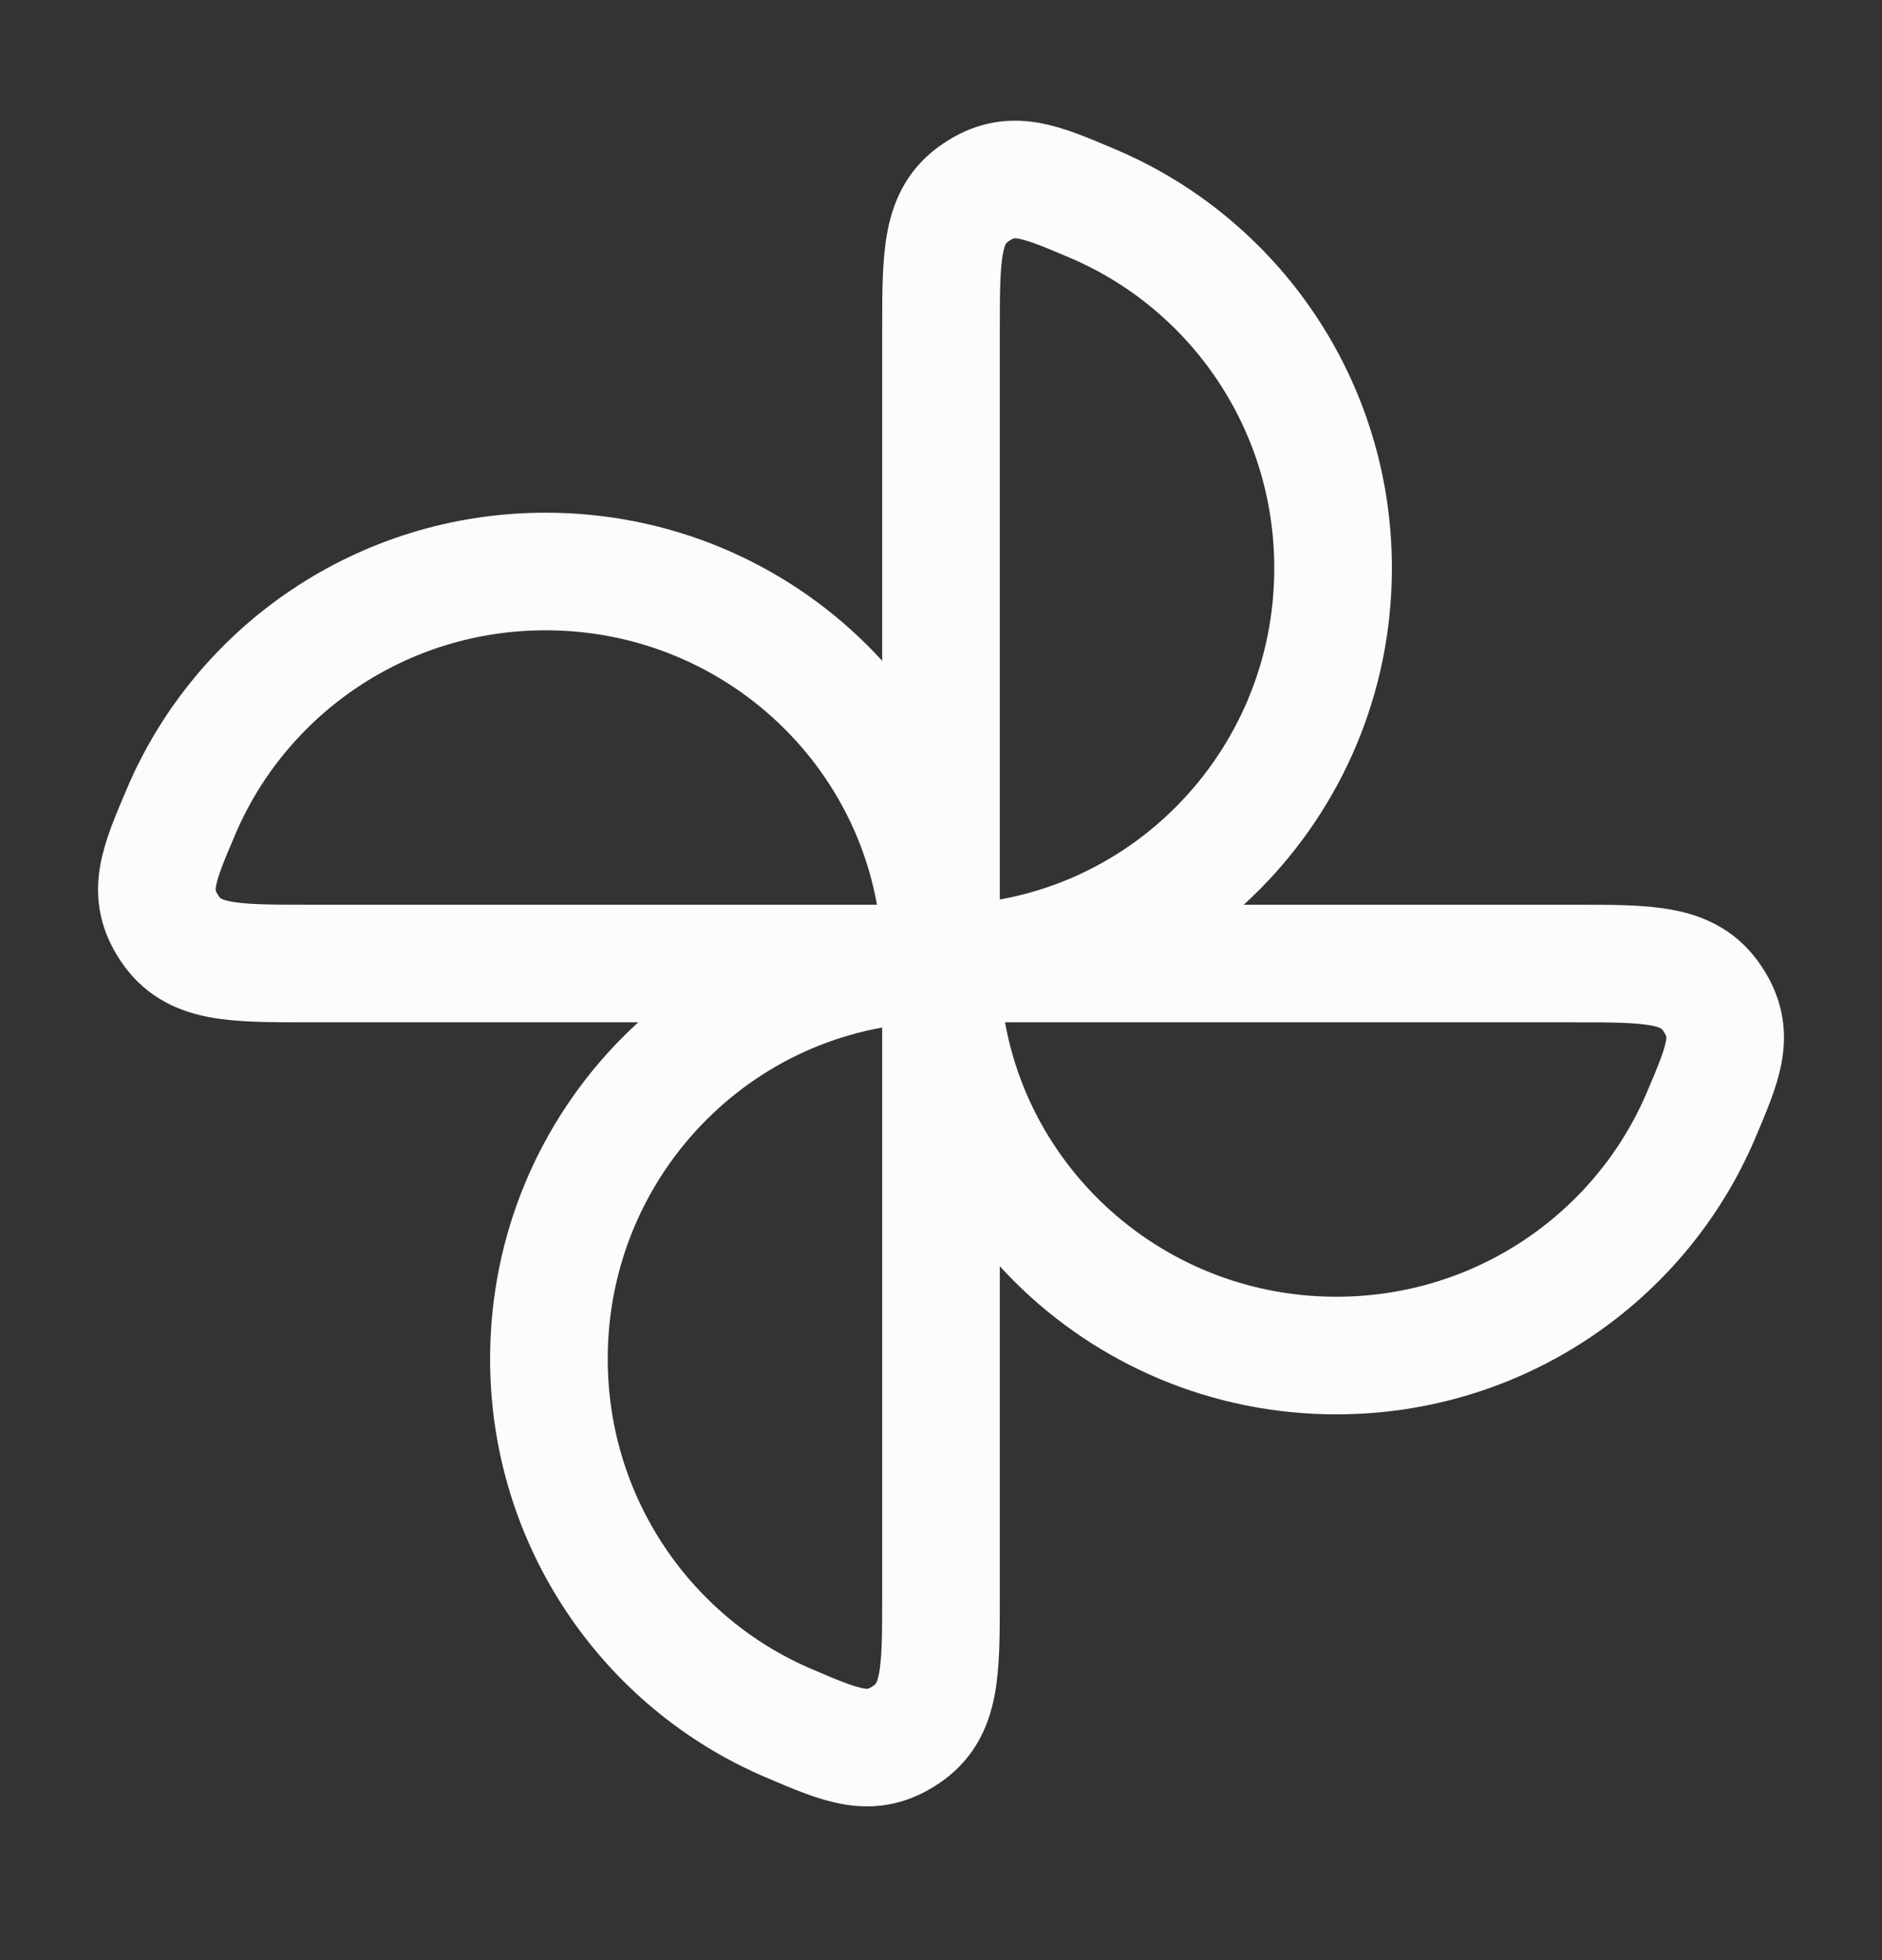
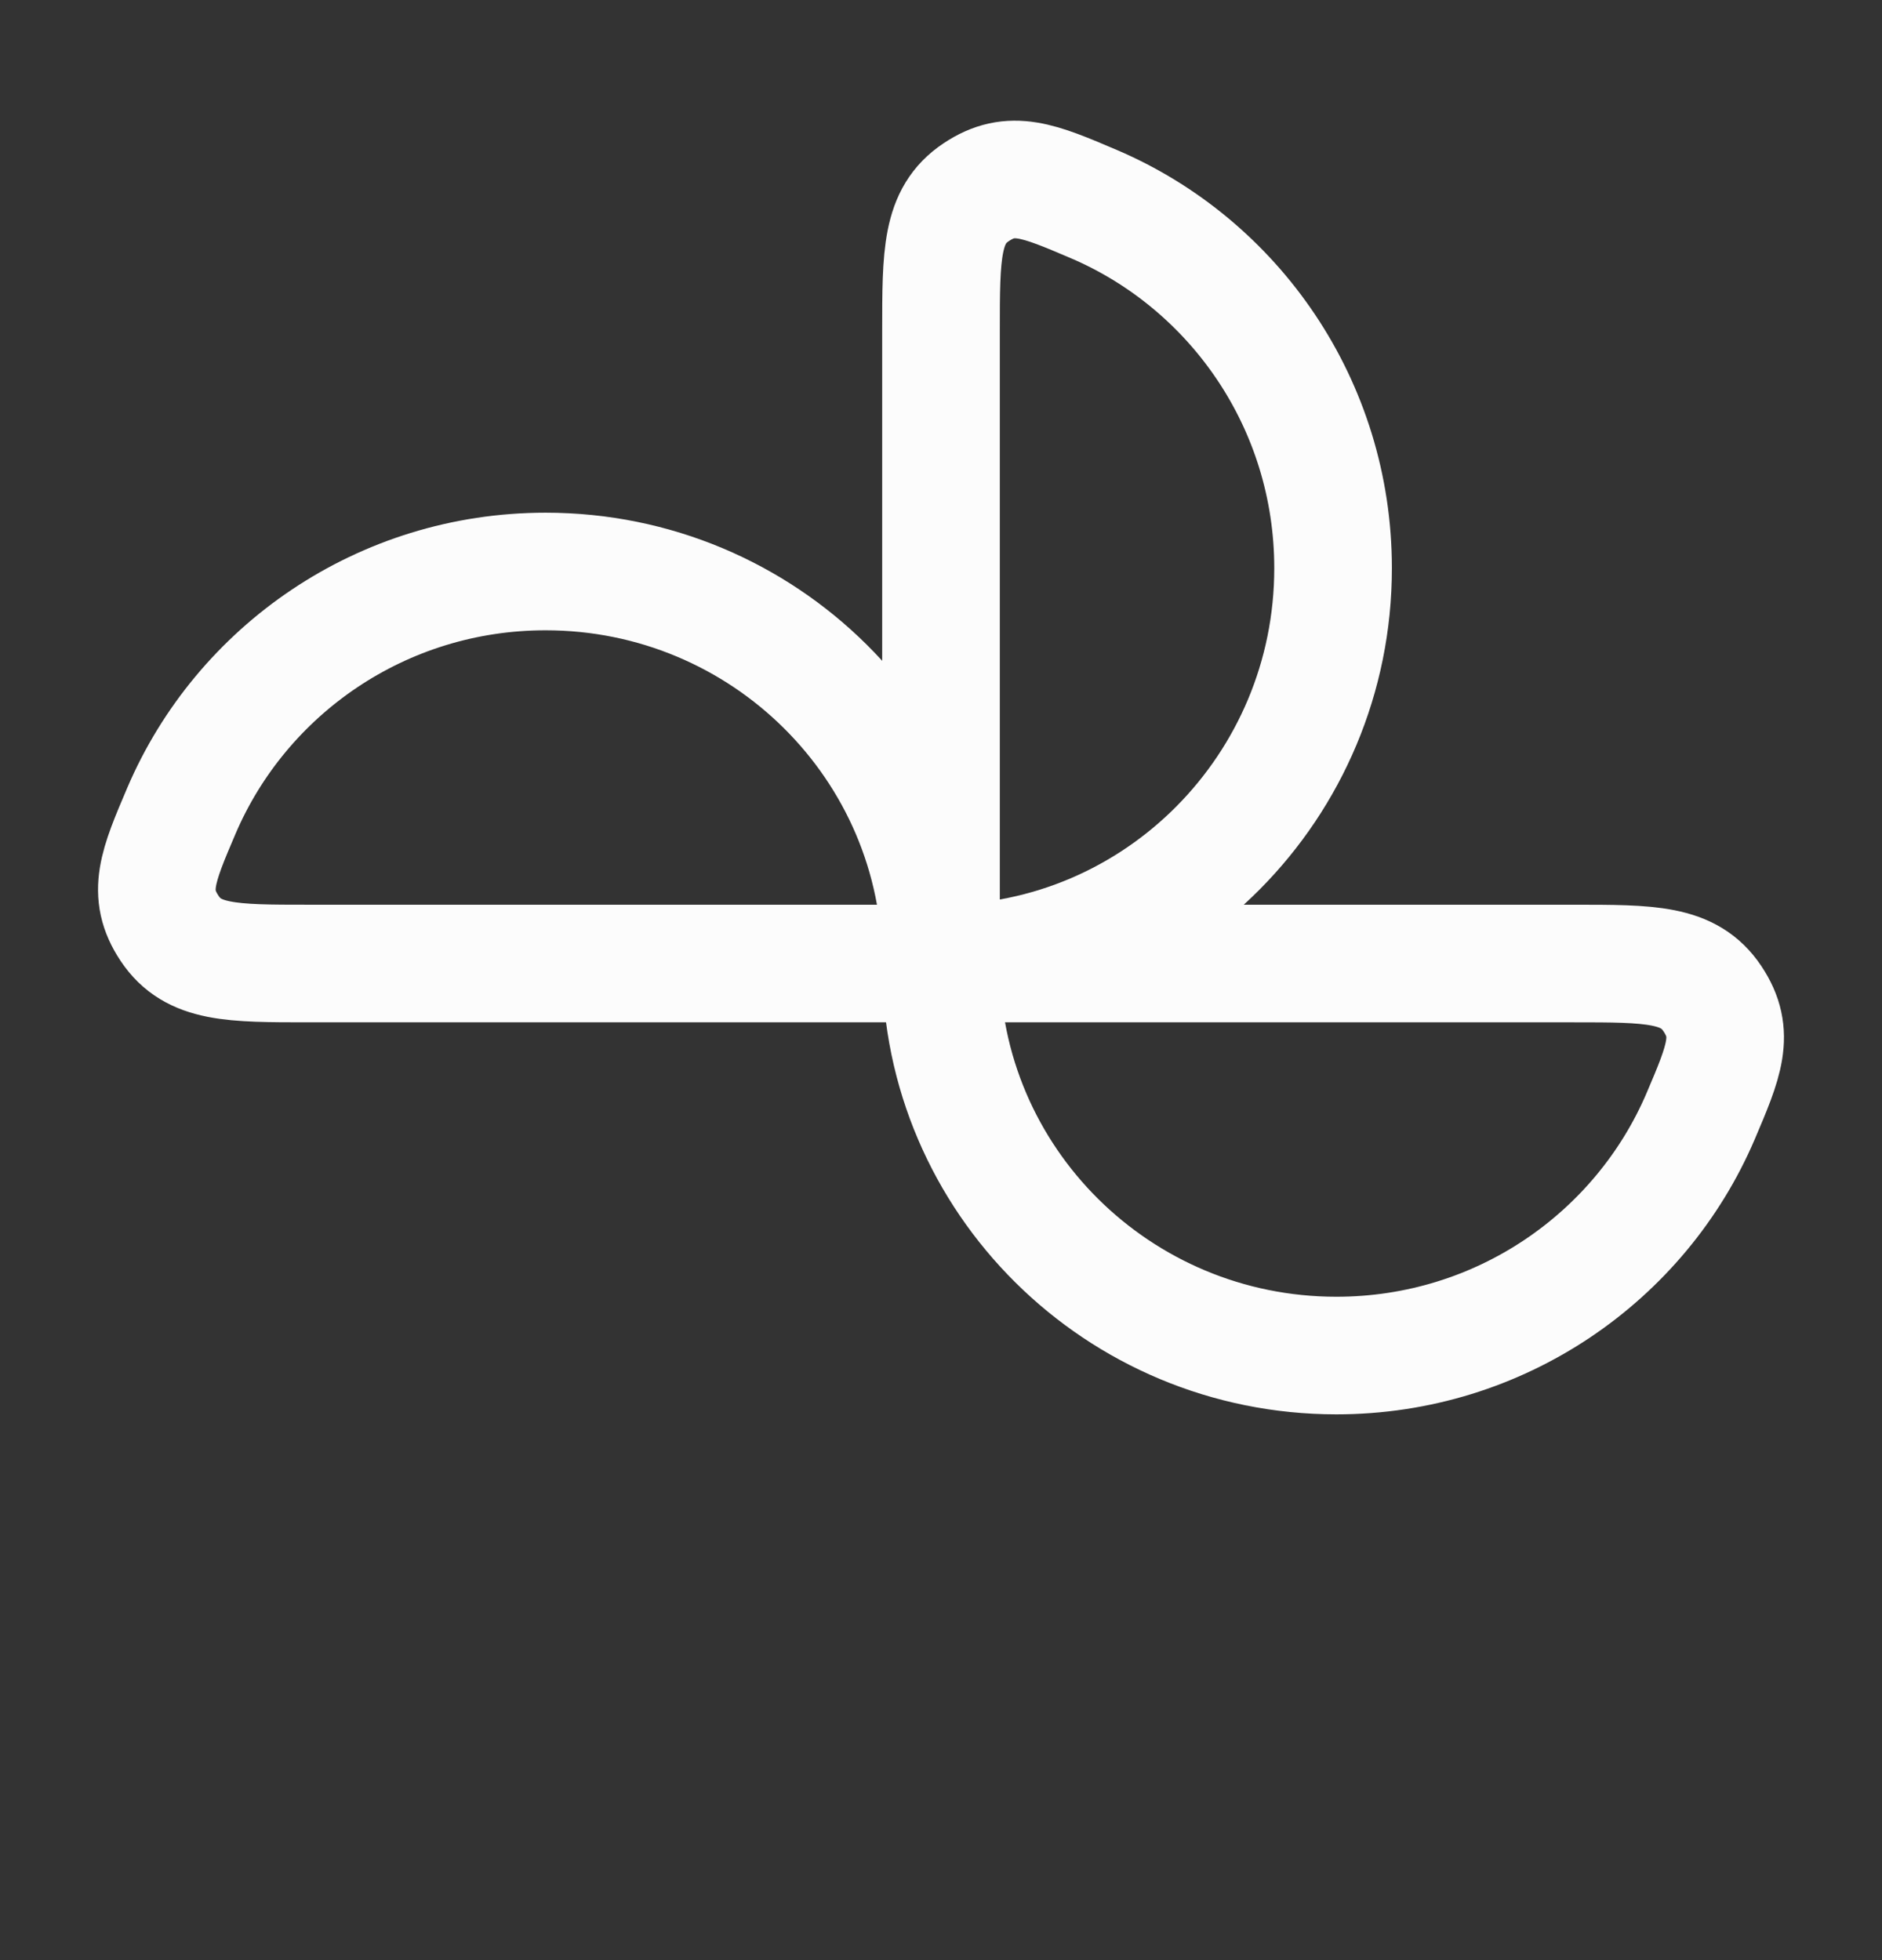
<svg xmlns="http://www.w3.org/2000/svg" width="24" height="25" viewBox="0 0 24 25" fill="none">
  <rect x="0" y="0" width="24" height="25" fill="#333333" stroke="none" />
  <path d="M12 12.289C14.761 12.289 17 10.032 17 7.247C17 5.159 15.741 3.368 13.947 2.602C13.246 2.303 12.895 2.153 12.448 2.452C12 2.751 12 3.241 12 4.222V12.289Z" stroke="#FCFCFC" stroke-width="1.5" stroke-linejoin="round" />
-   <path d="M12 12.289C9.239 12.289 7 14.546 7 17.331C7 19.419 8.259 21.21 10.053 21.976C10.754 22.276 11.105 22.425 11.552 22.126C12 21.827 12 21.337 12 20.356V12.289Z" stroke="#FCFCFC" stroke-width="1.5" stroke-linejoin="round" />
  <path d="M12 12.289C12 15.05 14.257 17.289 17.042 17.289C19.13 17.289 20.921 16.03 21.687 14.237C21.986 13.535 22.136 13.184 21.837 12.737C21.538 12.289 21.048 12.289 20.067 12.289H12Z" stroke="#FCFCFC" stroke-width="1.5" stroke-linejoin="round" />
  <path d="M12 12.289C12 9.528 9.743 7.289 6.958 7.289C4.87 7.289 3.079 8.548 2.313 10.342C2.014 11.043 1.864 11.394 2.163 11.841C2.462 12.289 2.952 12.289 3.933 12.289H12Z" stroke="#FCFCFC" stroke-width="1.5" stroke-linejoin="round" />
</svg>